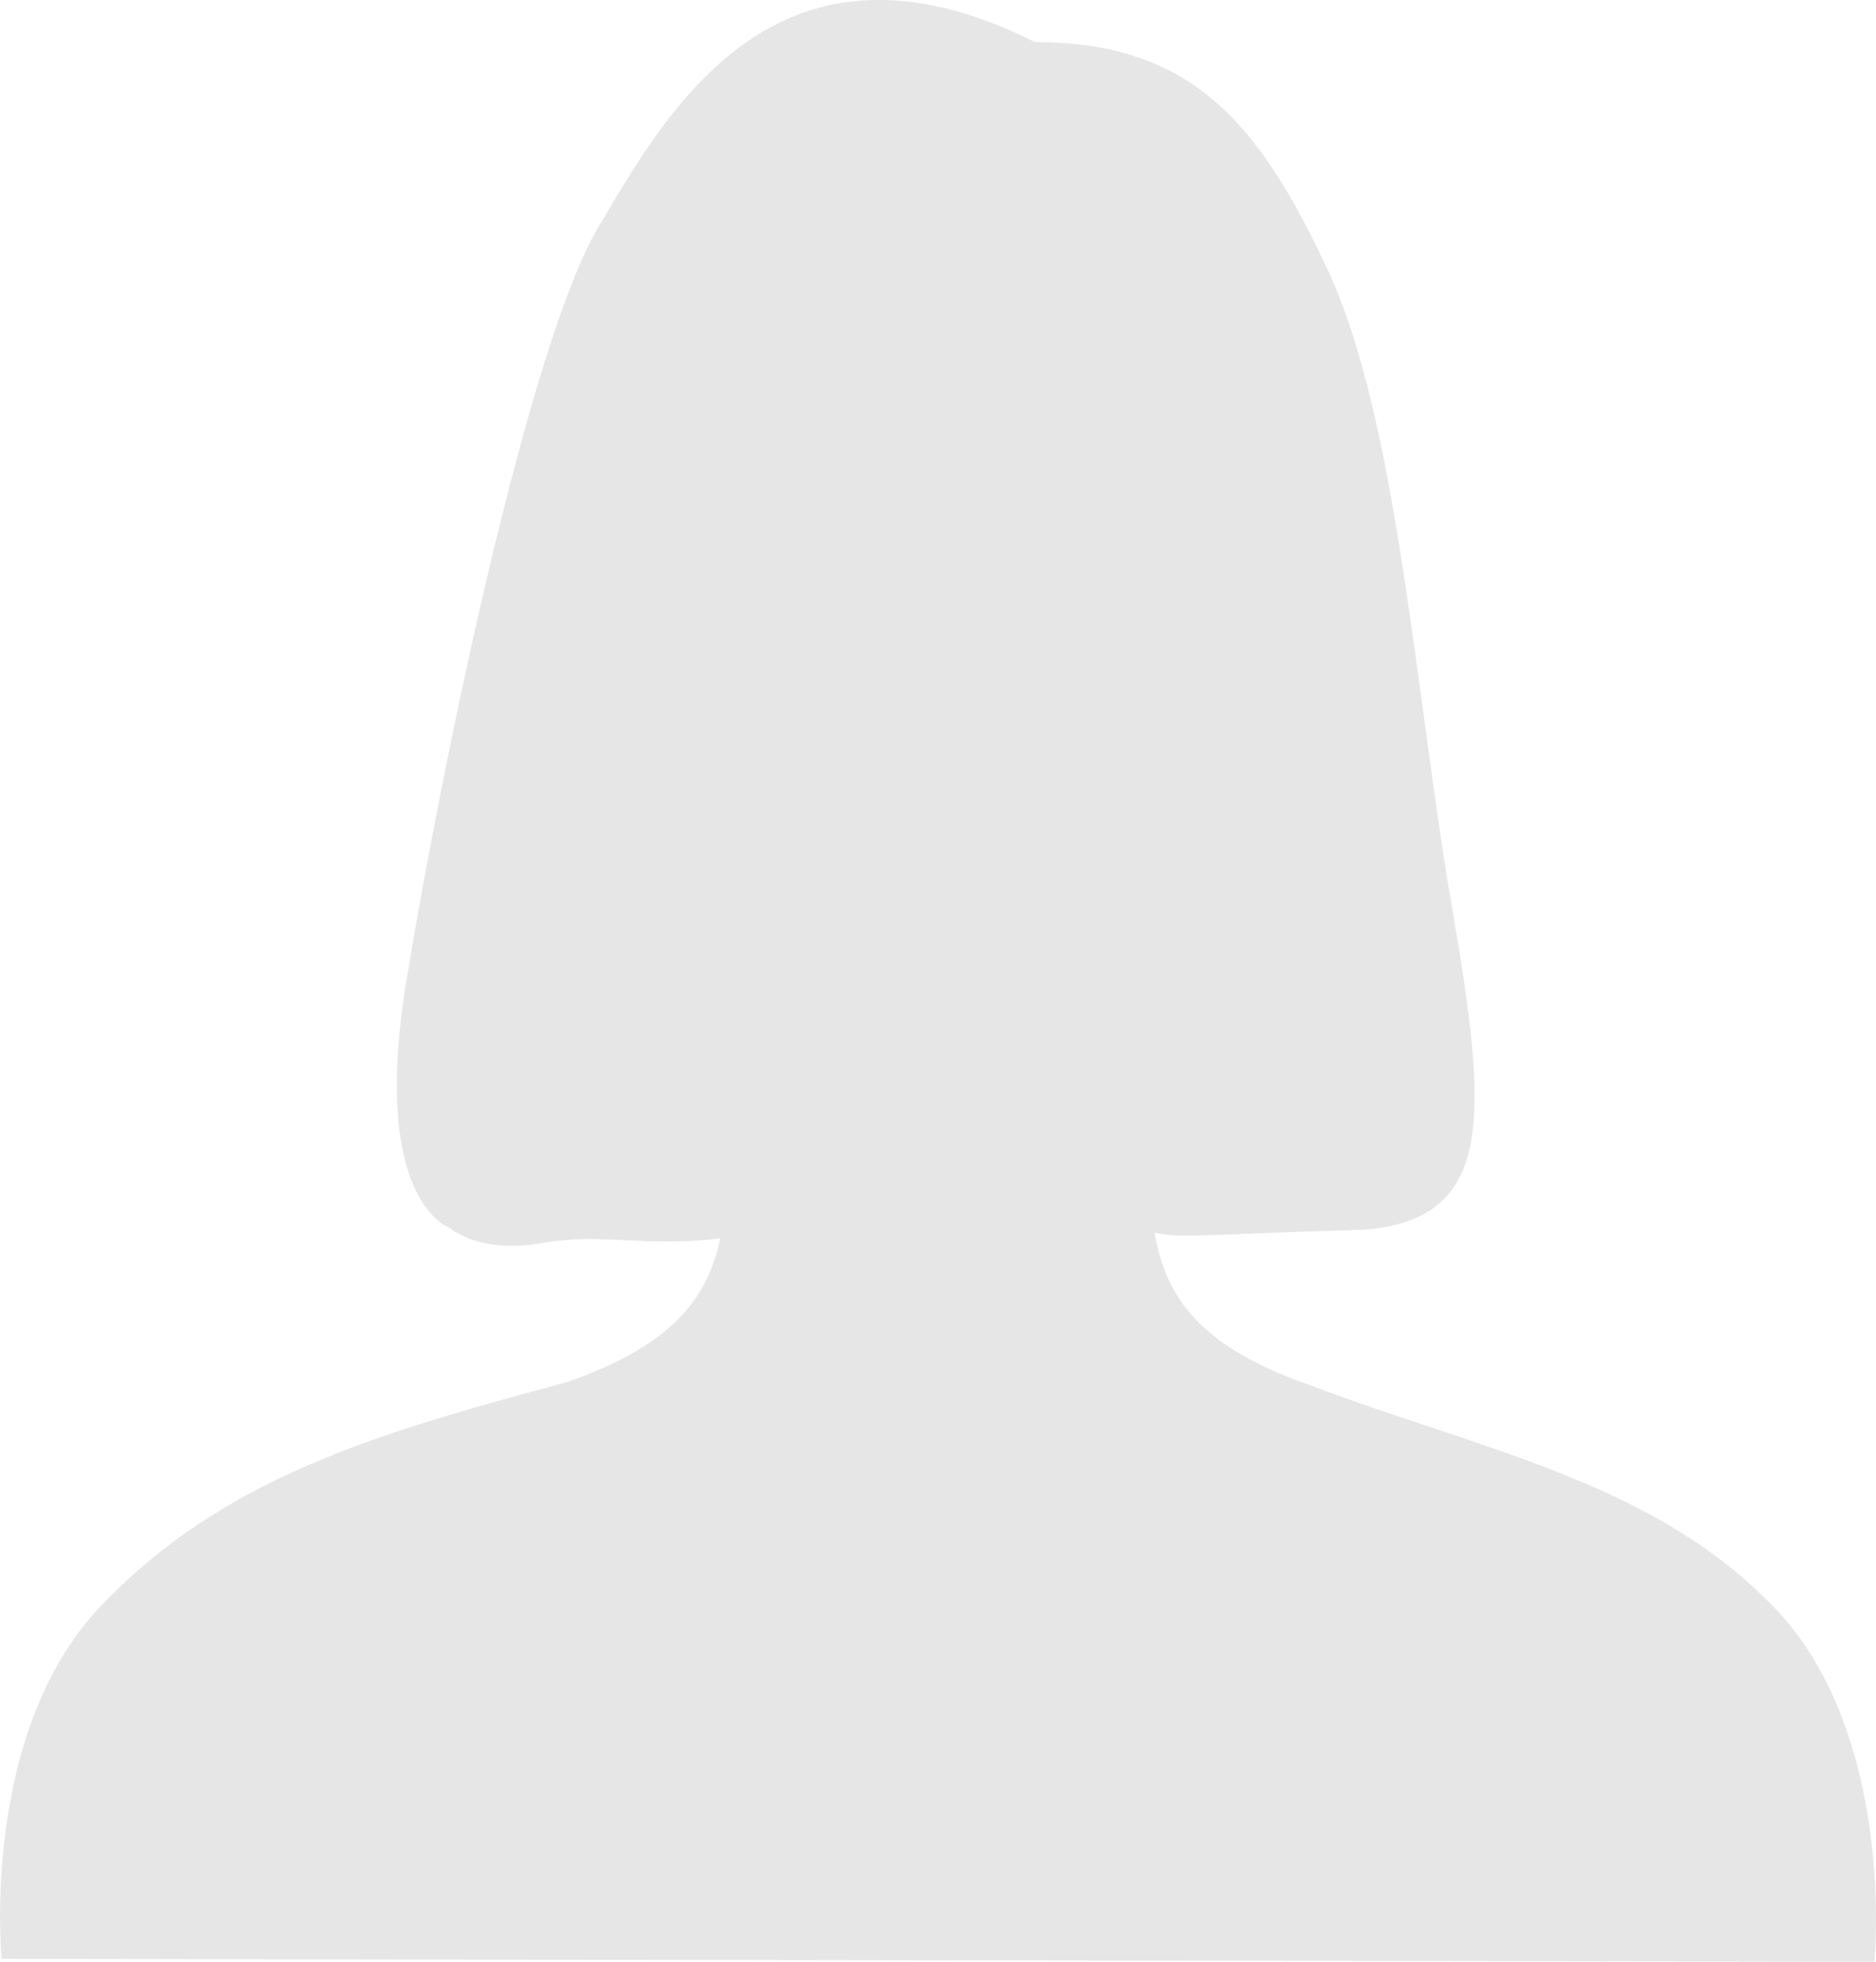
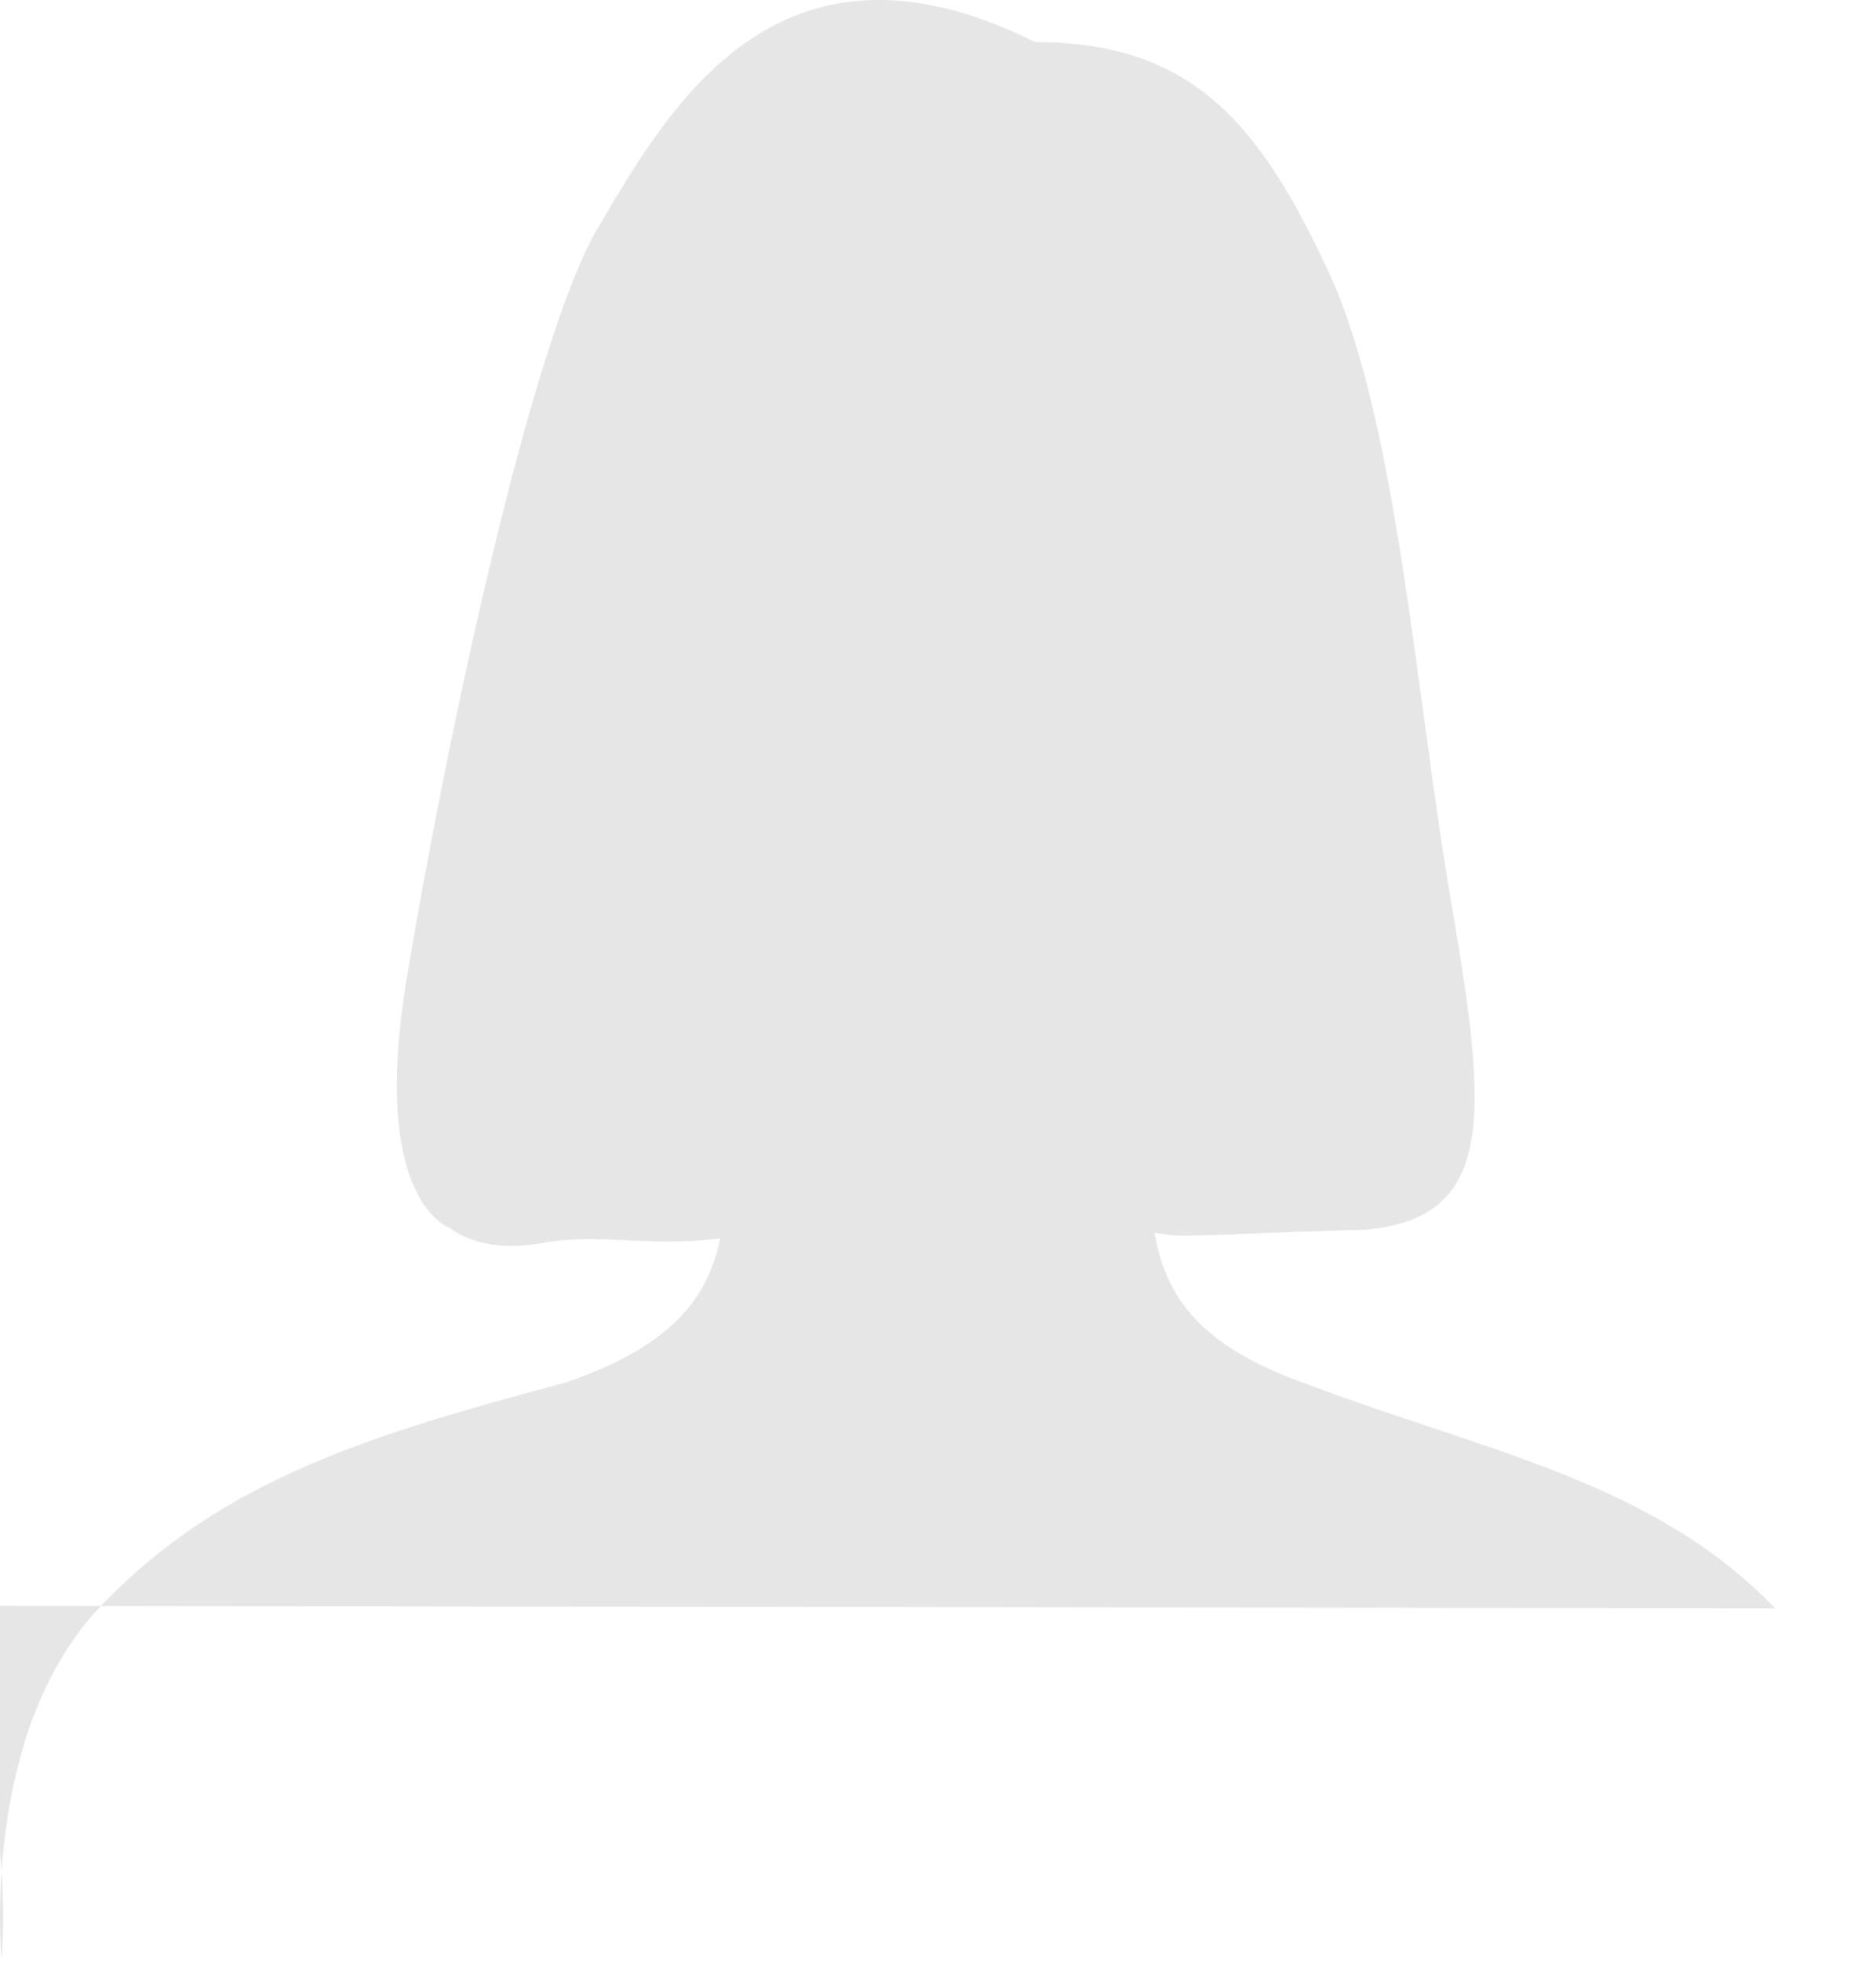
<svg xmlns="http://www.w3.org/2000/svg" viewBox="0 0 155.15 162.14" data-name="レイヤー 2" id="_レイヤー_2">
  <defs>
    <style>
      .cls-1 {
        fill: #e6e6e6;
      }
    </style>
  </defs>
  <g data-name="レイヤー 1" id="_レイヤー_1-2">
-     <path d="M146.81,132.94c-10.04-10.49-24.12-13.02-38.55-18.48-9.01-3.15-11.84-7.2-12.78-12.58,2.67.49,2.58.19,17.39-.24,10.78-.93,10.2-9.29,7.21-26.68-3-17.39-4.5-40.17-10.19-52.46-5.7-12.29-11.3-19.02-24.29-19.02-21.34-10.67-30.41,5.68-36.11,15.28-5.7,9.59-12.89,44.07-15.89,62.35-3,18.29,3.6,20.38,3.6,20.38,0,0,2.47,2.19,7.58,1.26,4.96-.9,8.62.38,14.79-.4-1.07,5.03-4.03,8.86-12.65,11.88-16.06,4.3-28.51,7.98-38.55,18.48C-1.7,143.21.13,161.91.13,161.91l154.89.23s1.82-18.71-8.21-29.2Z" class="cls-1" />
+     <path d="M146.81,132.94c-10.04-10.49-24.12-13.02-38.55-18.48-9.01-3.15-11.84-7.2-12.78-12.58,2.67.49,2.58.19,17.39-.24,10.78-.93,10.2-9.29,7.21-26.68-3-17.39-4.5-40.17-10.19-52.46-5.7-12.29-11.3-19.02-24.29-19.02-21.34-10.67-30.41,5.68-36.11,15.28-5.7,9.59-12.89,44.07-15.89,62.35-3,18.29,3.6,20.38,3.6,20.38,0,0,2.47,2.19,7.58,1.26,4.96-.9,8.62.38,14.79-.4-1.07,5.03-4.03,8.86-12.65,11.88-16.06,4.3-28.51,7.98-38.55,18.48C-1.7,143.21.13,161.91.13,161.91s1.82-18.71-8.21-29.2Z" class="cls-1" />
  </g>
</svg>